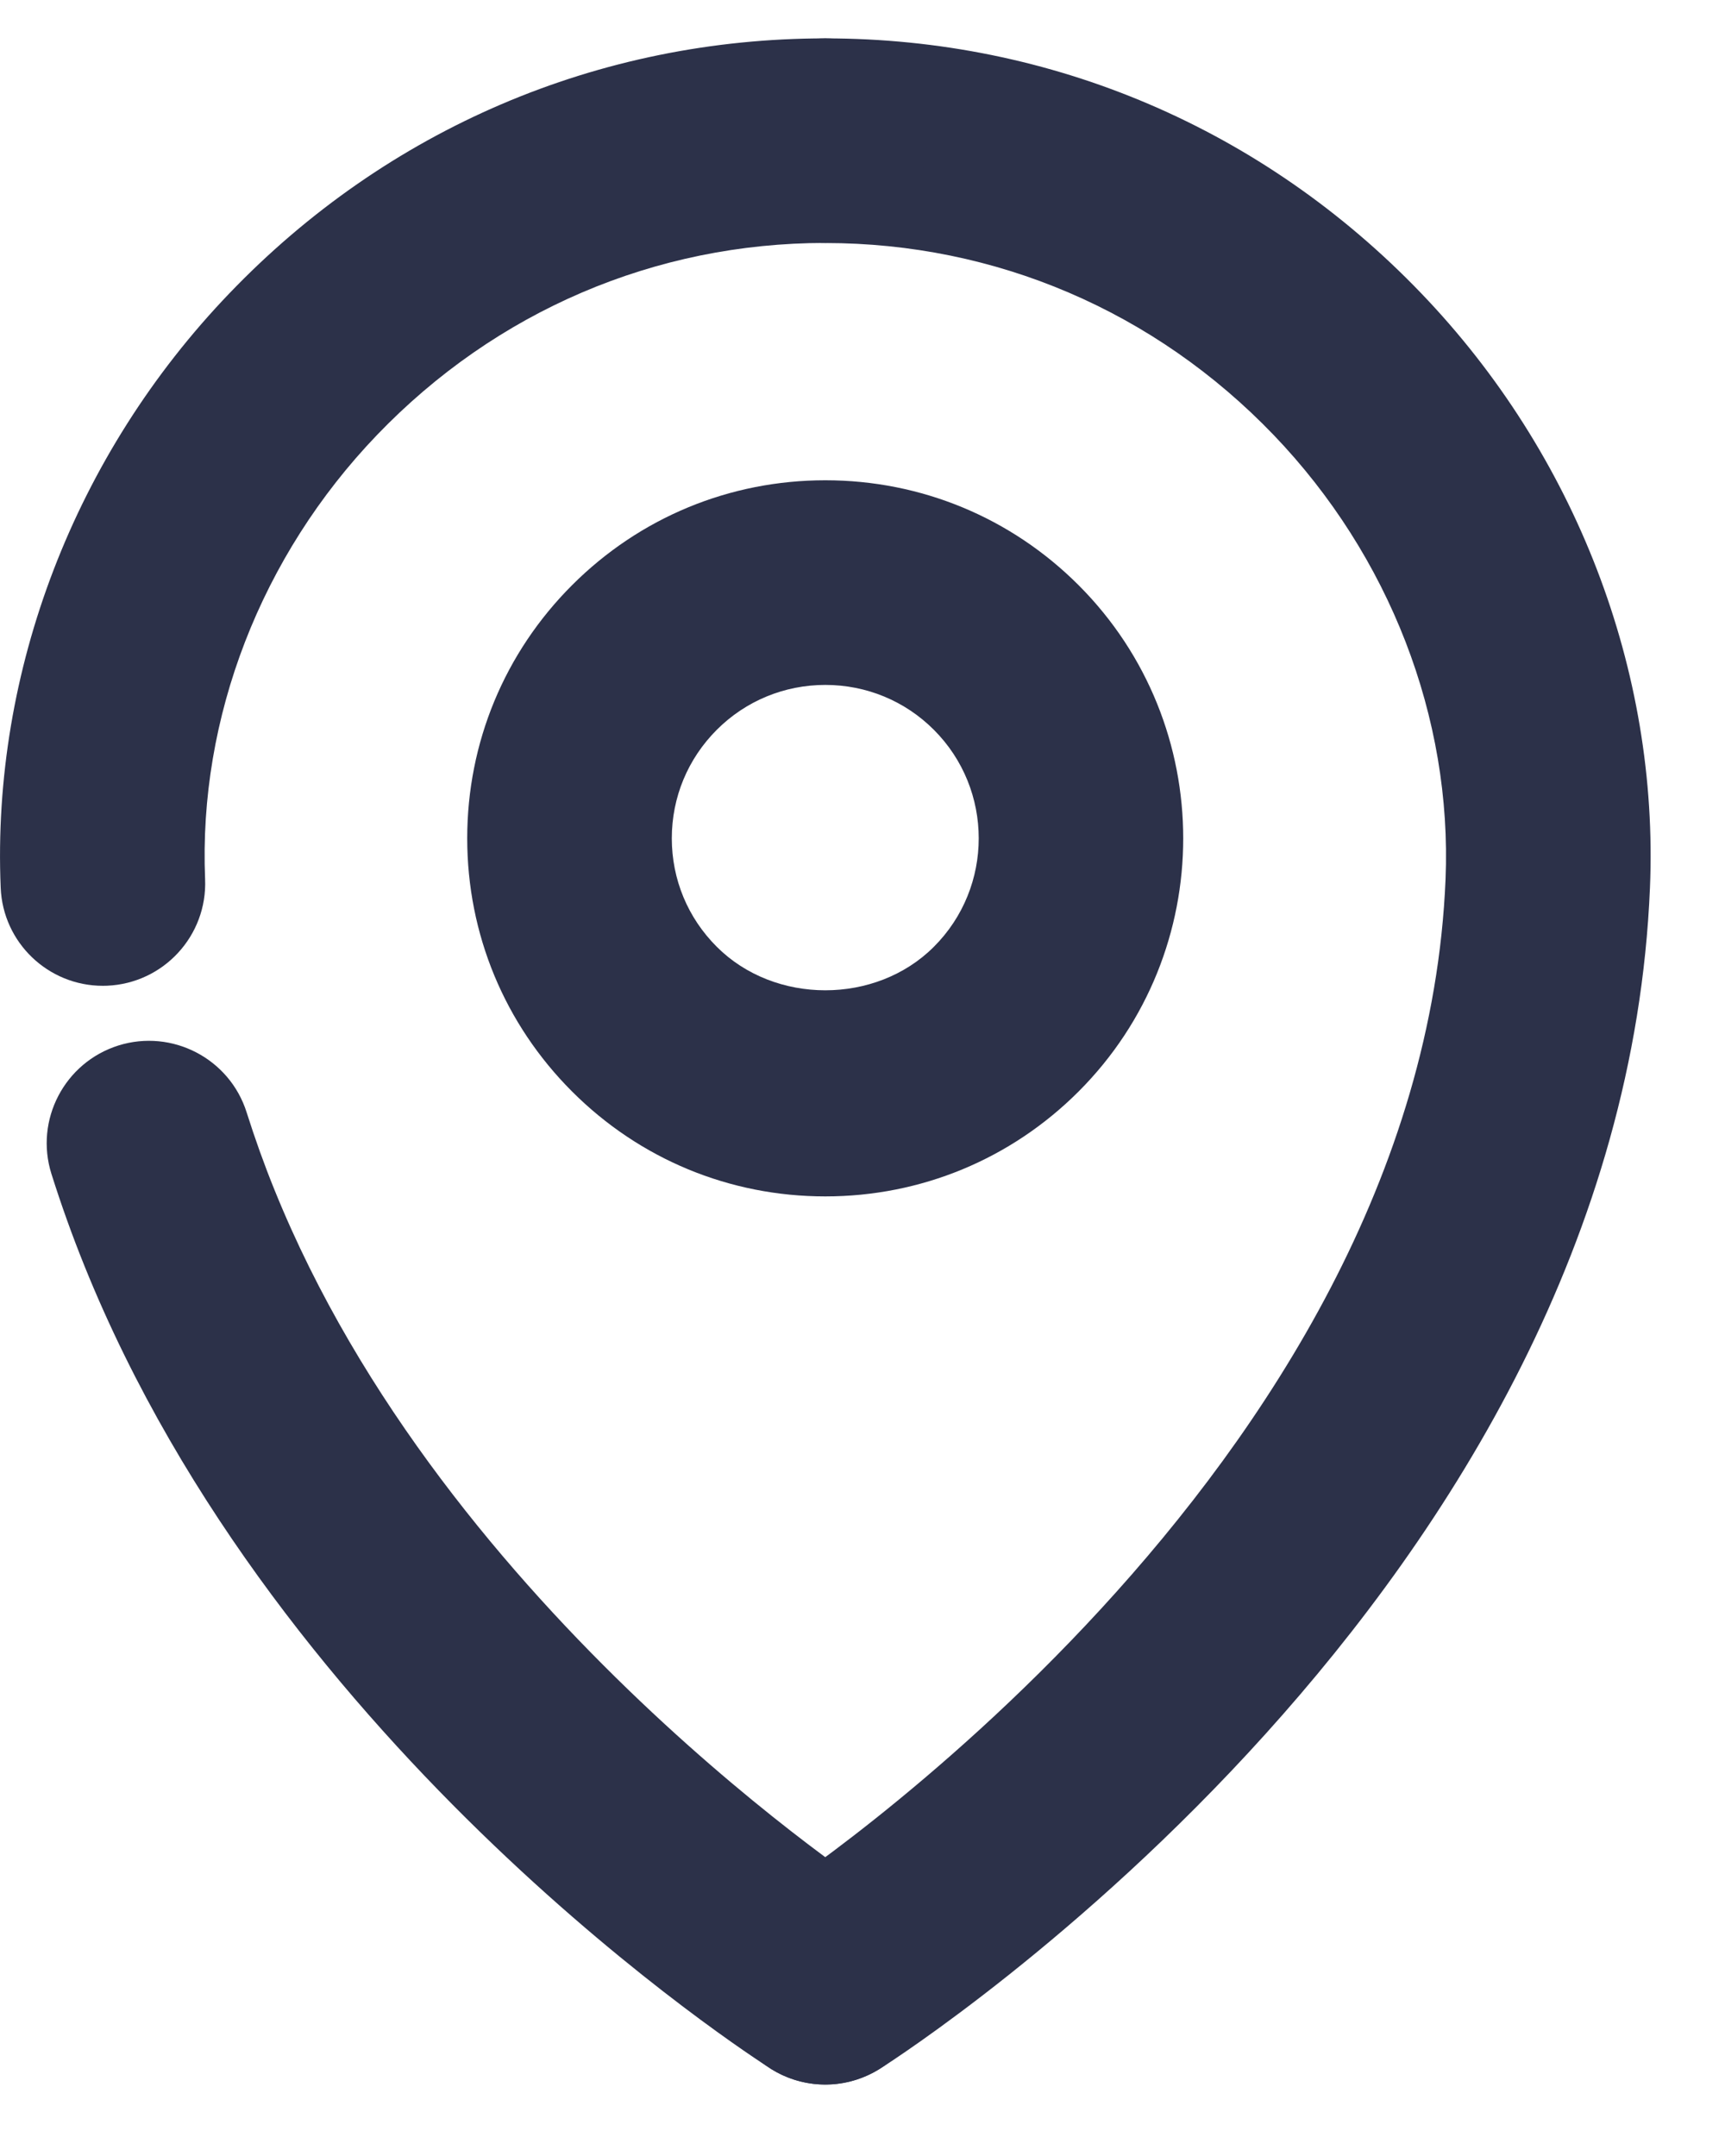
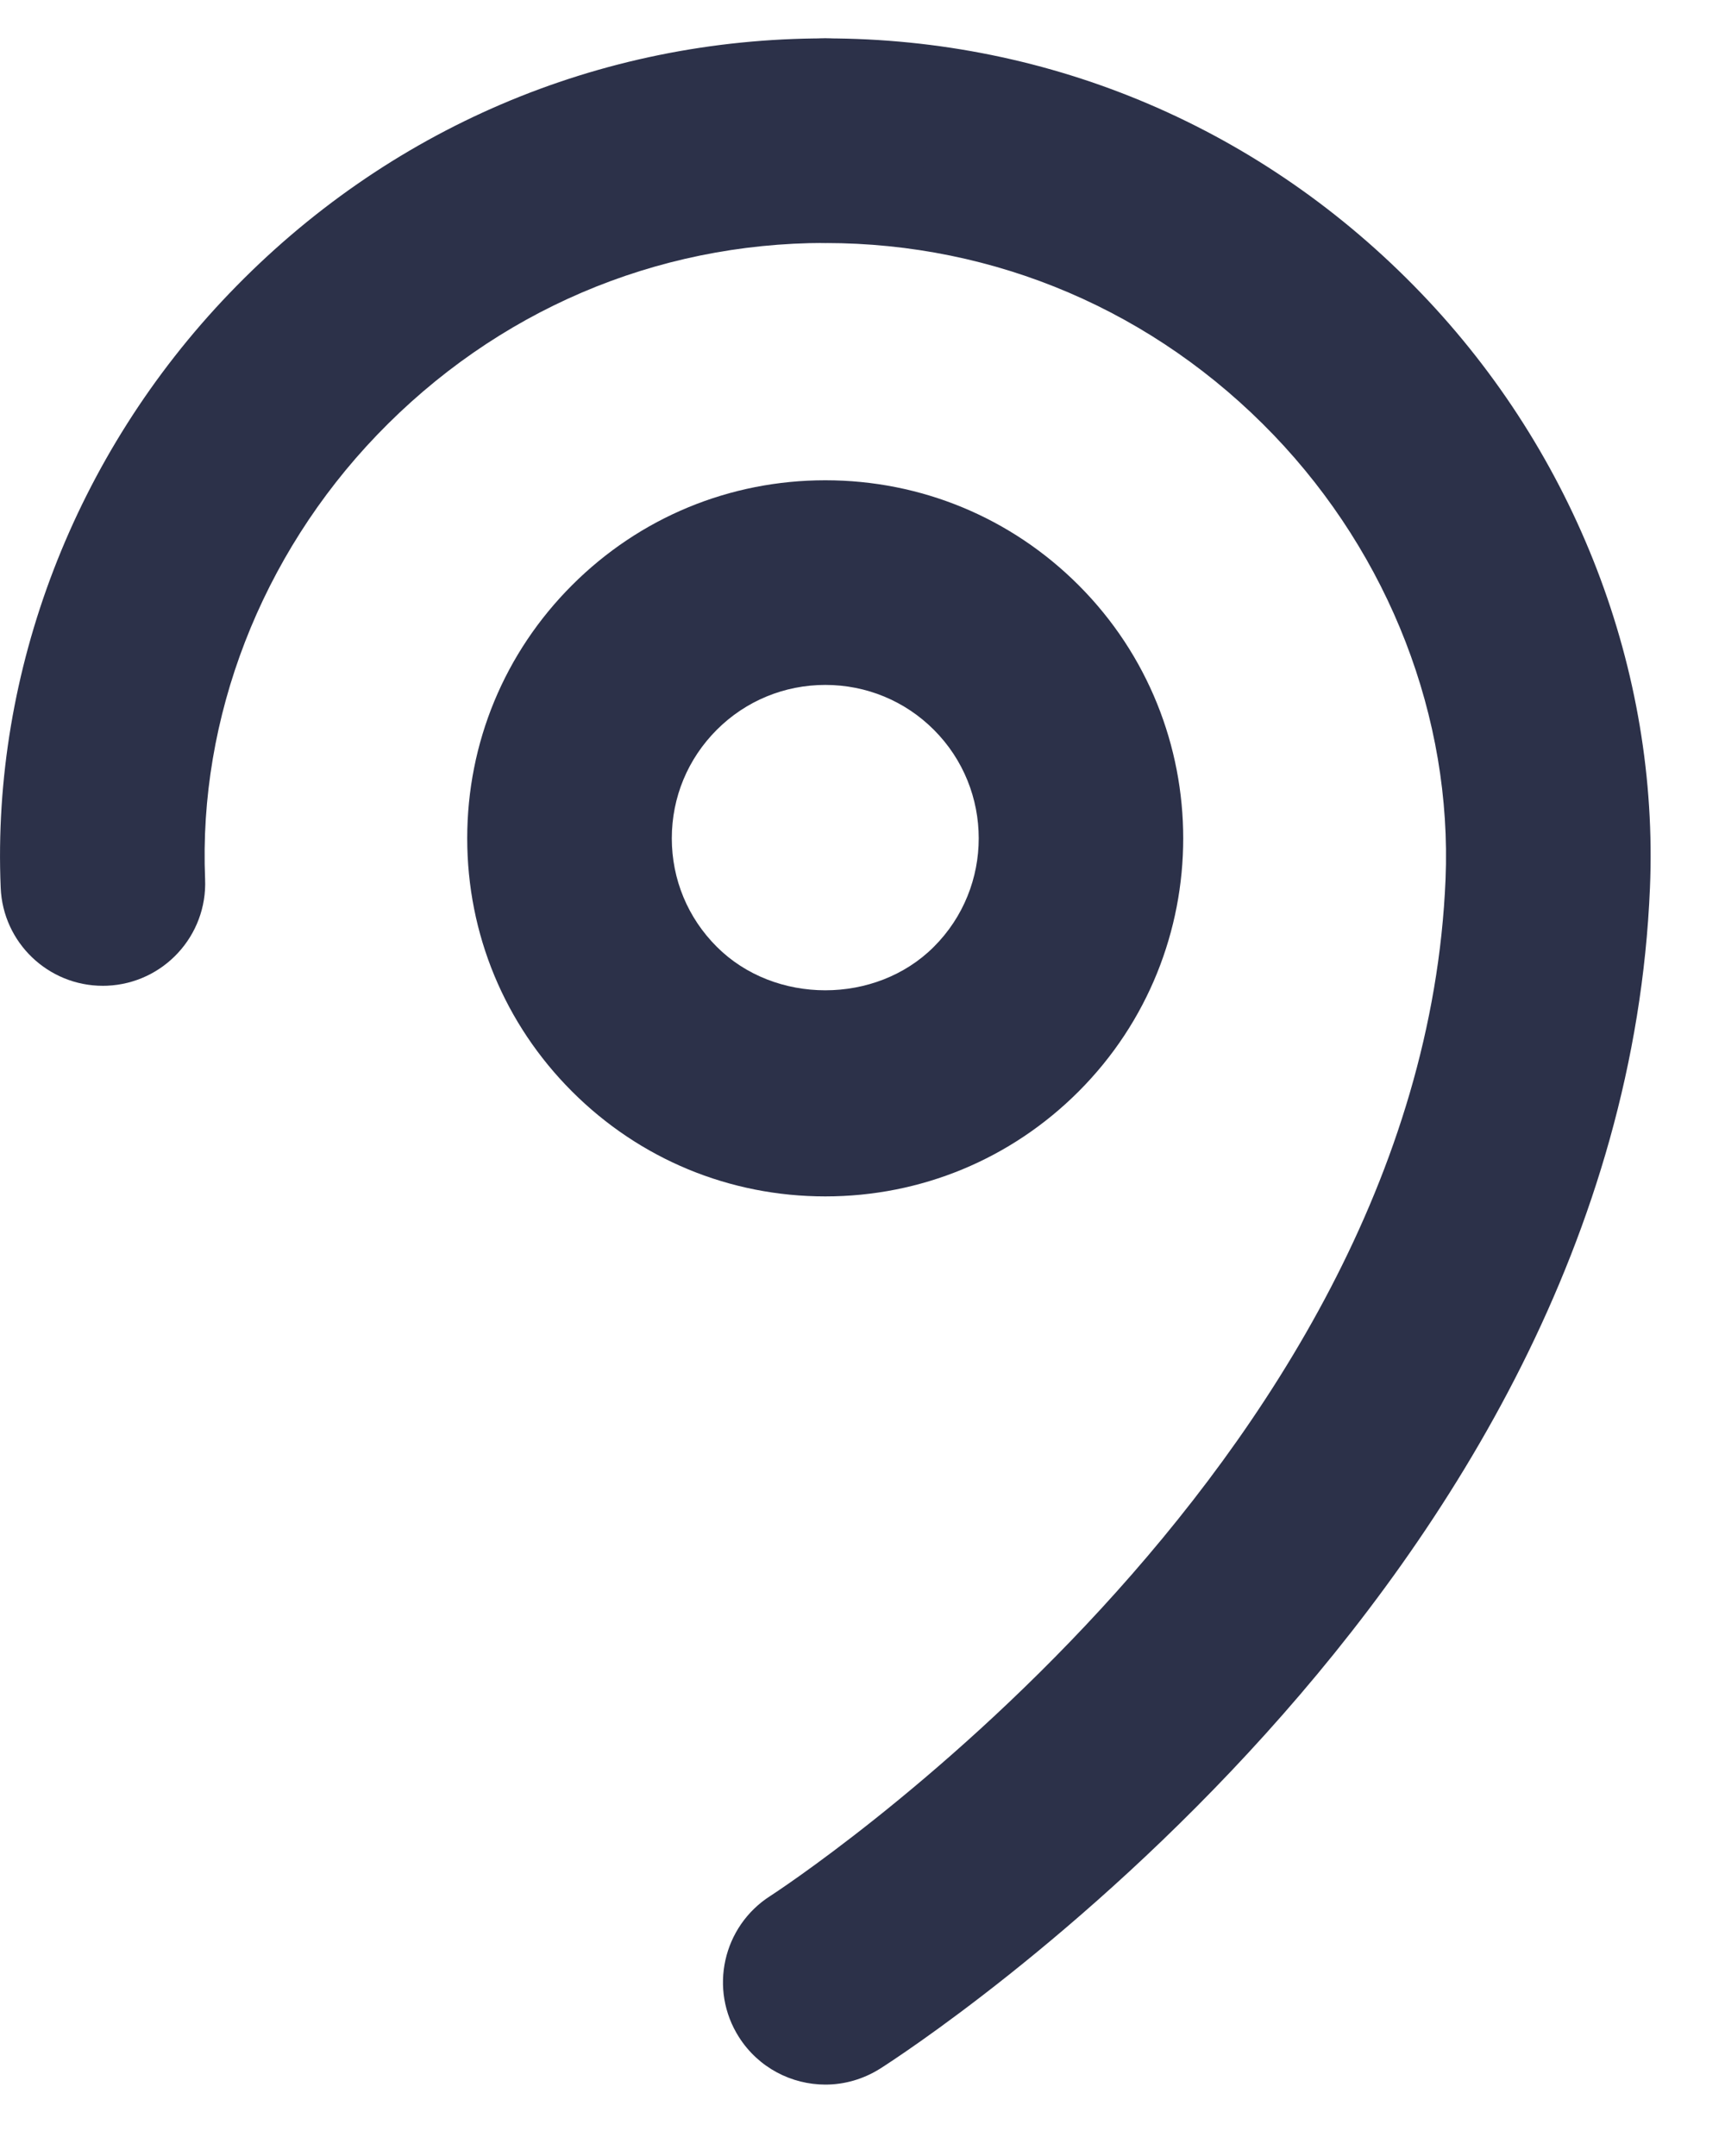
<svg xmlns="http://www.w3.org/2000/svg" width="20" height="25" viewBox="0 0 20 25" fill="none">
  <path d="M9.569 13.873C8.459 13.873 7.417 13.441 6.633 12.657C5.849 11.873 5.417 10.83 5.417 9.721C5.417 8.612 5.849 7.569 6.633 6.785C7.417 6.001 8.459 5.569 9.569 5.569C10.678 5.569 11.721 6.001 12.505 6.785C14.123 8.404 14.123 11.038 12.505 12.657C11.721 13.441 10.678 13.873 9.569 13.873ZM9.569 7.942C9.094 7.942 8.646 8.127 8.311 8.462C7.974 8.799 7.789 9.246 7.789 9.721C7.789 10.196 7.974 10.643 8.311 10.979C8.983 11.651 10.155 11.651 10.827 10.979C11.521 10.286 11.521 9.156 10.827 8.462C10.492 8.127 10.044 7.942 9.569 7.942Z" fill="#2C3149" />
  <path d="M9.57 24.172C9.178 24.172 8.794 23.977 8.568 23.622C8.216 23.07 8.379 22.337 8.932 21.984C9.006 21.937 16.474 17.081 16.76 10.195C16.837 8.322 16.111 6.446 14.768 5.045C13.39 3.609 11.543 2.818 9.569 2.818C8.914 2.818 8.382 2.286 8.382 1.632C8.382 0.976 8.914 0.445 9.569 0.445C12.196 0.445 14.65 1.495 16.479 3.402C18.269 5.267 19.235 7.779 19.13 10.293C18.792 18.428 10.556 23.763 10.206 23.986C10.008 24.111 9.788 24.172 9.57 24.172Z" fill="#2C3149" />
-   <path d="M9.567 24.171C9.35 24.171 9.13 24.111 8.932 23.985C8.701 23.838 3.258 20.325 0.98 14.681C0.839 14.332 0.71 13.972 0.596 13.611C0.4 12.986 0.748 12.32 1.373 12.123C1.995 11.928 2.663 12.274 2.86 12.9C2.955 13.2 3.062 13.5 3.18 13.791C5.169 18.719 10.157 21.953 10.207 21.985C10.759 22.338 10.92 23.071 10.568 23.623C10.342 23.977 9.959 24.171 9.567 24.171Z" fill="#2C3149" />
  <path d="M1.192 11.431C0.56 11.431 0.034 10.932 0.008 10.294C-0.097 7.779 0.869 5.267 2.659 3.402C4.487 1.495 6.941 0.445 9.569 0.445C10.224 0.445 10.755 0.976 10.755 1.631C10.755 2.286 10.224 2.817 9.569 2.817C7.594 2.817 5.748 3.609 4.37 5.045C3.026 6.446 2.3 8.322 2.378 10.195C2.405 10.85 1.896 11.402 1.242 11.43C1.226 11.431 1.208 11.431 1.192 11.431Z" fill="#2C3149" />
</svg>